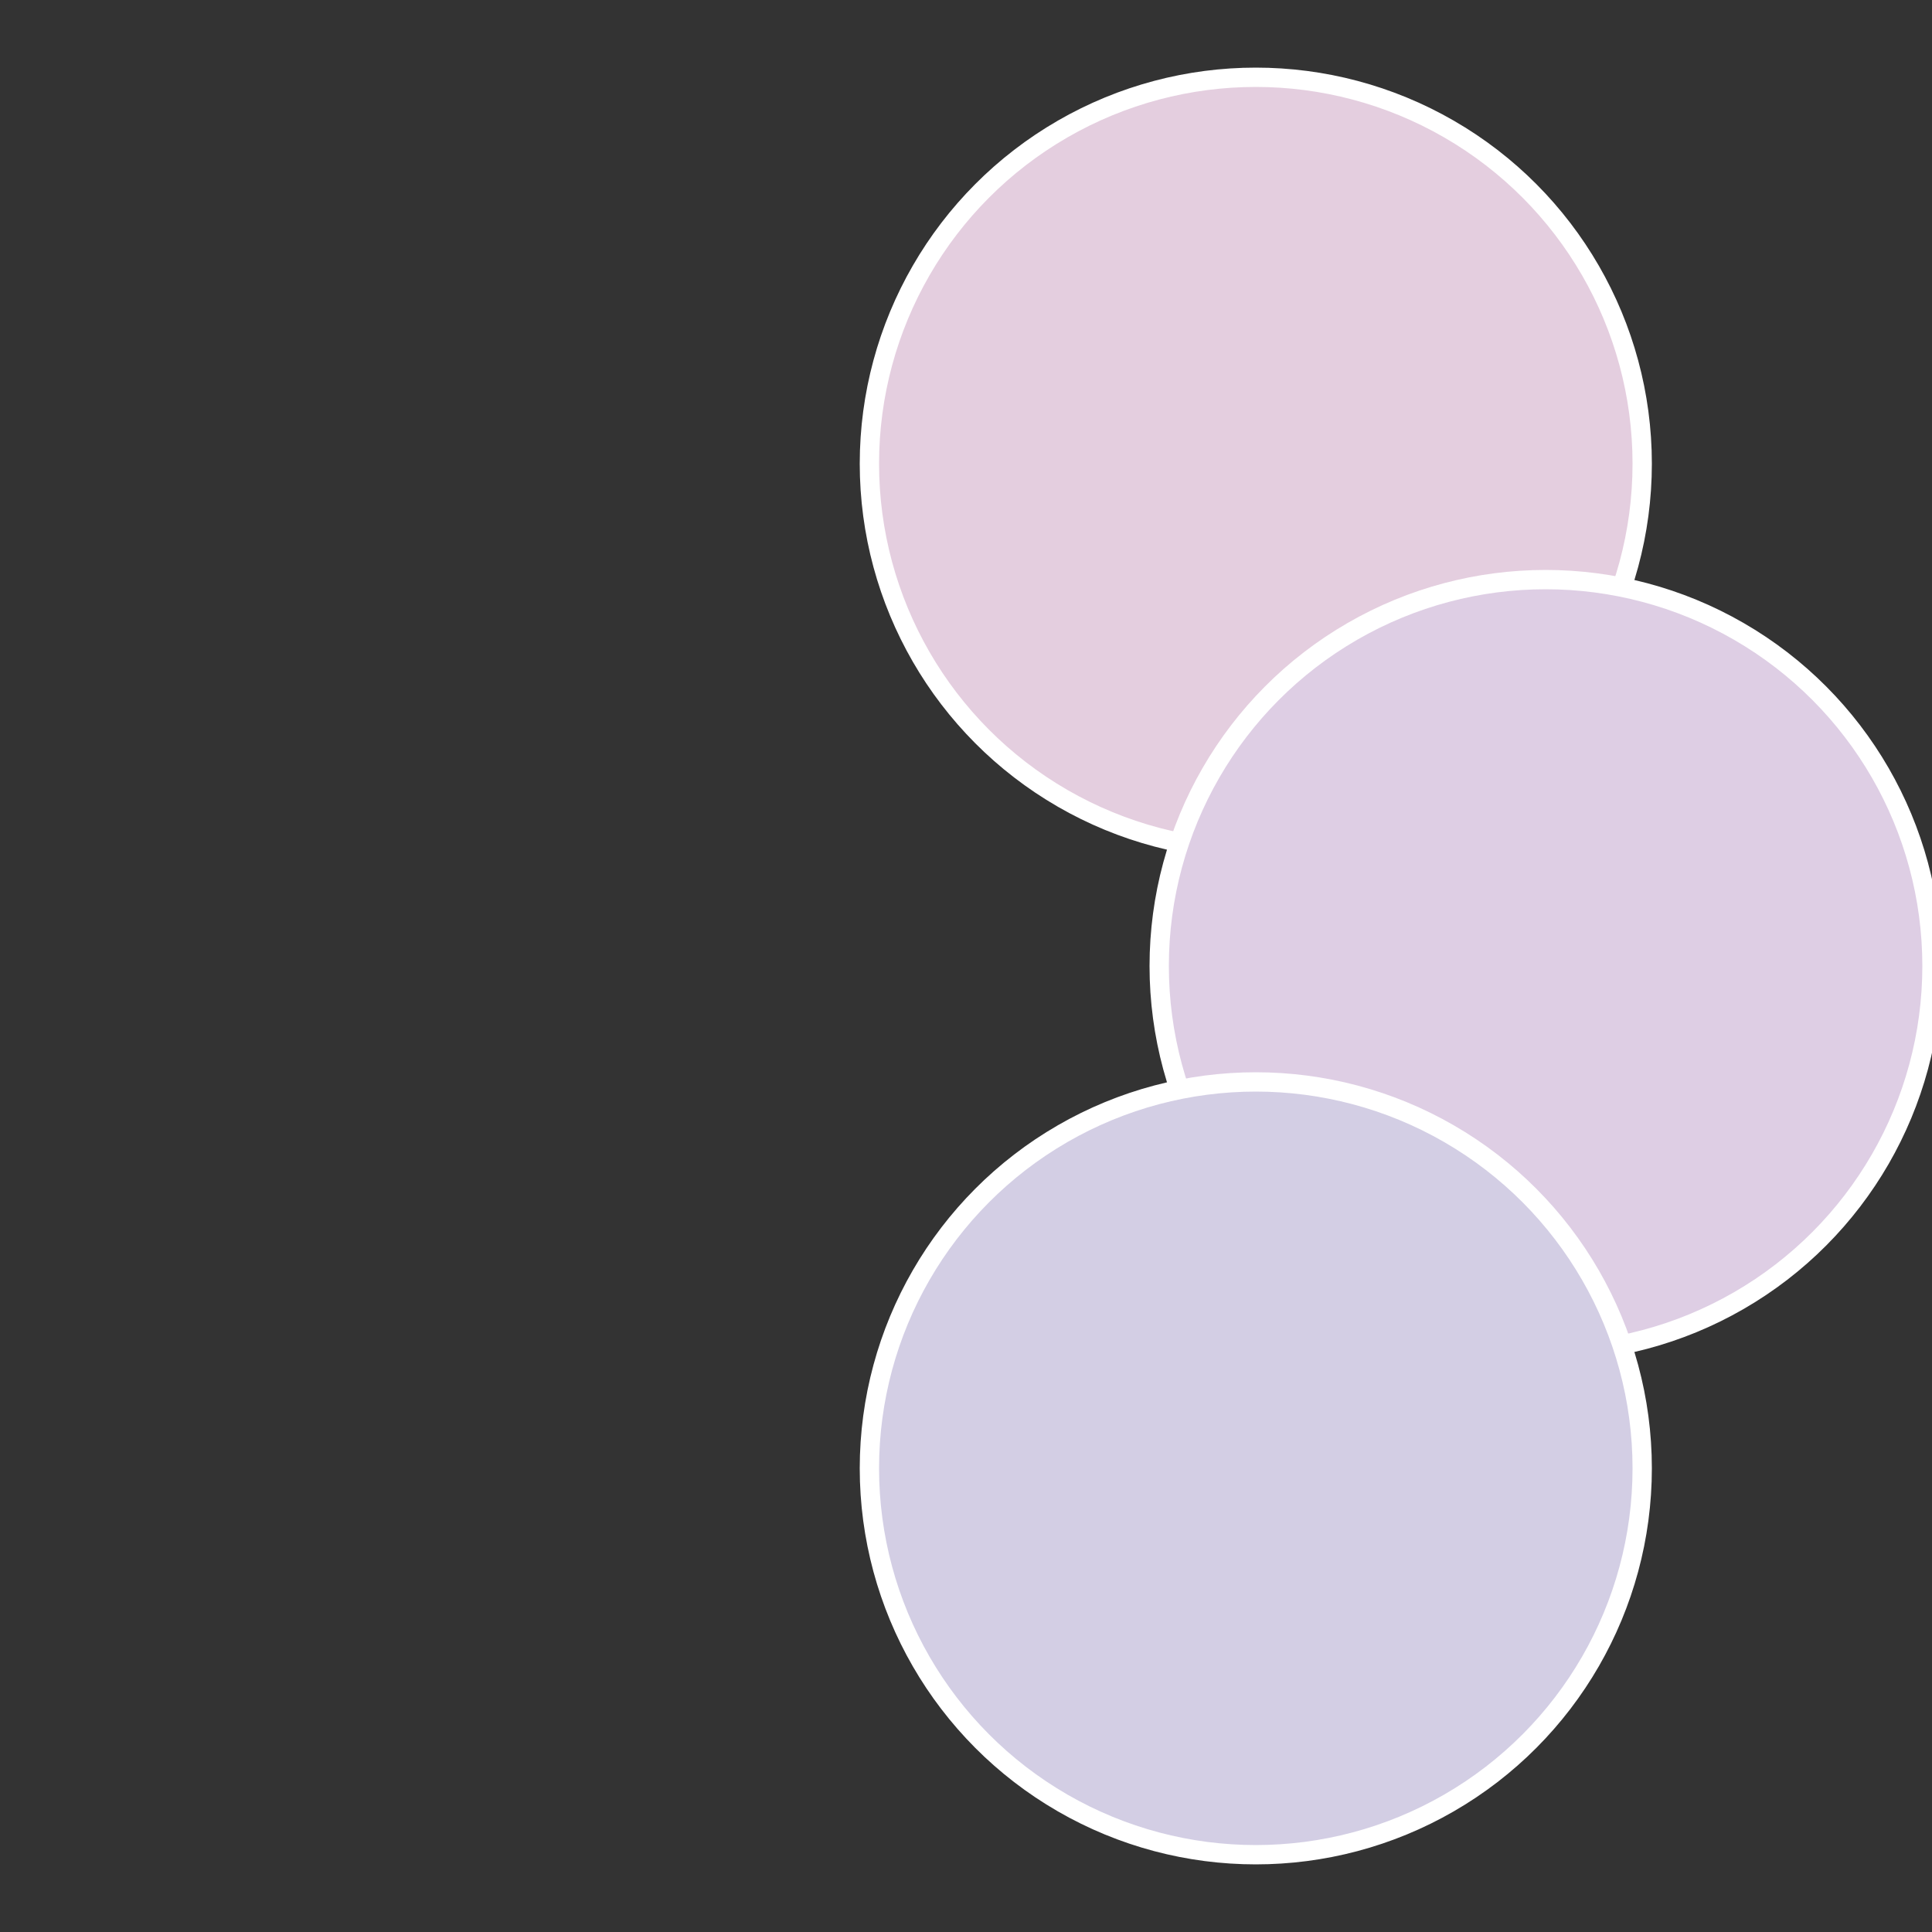
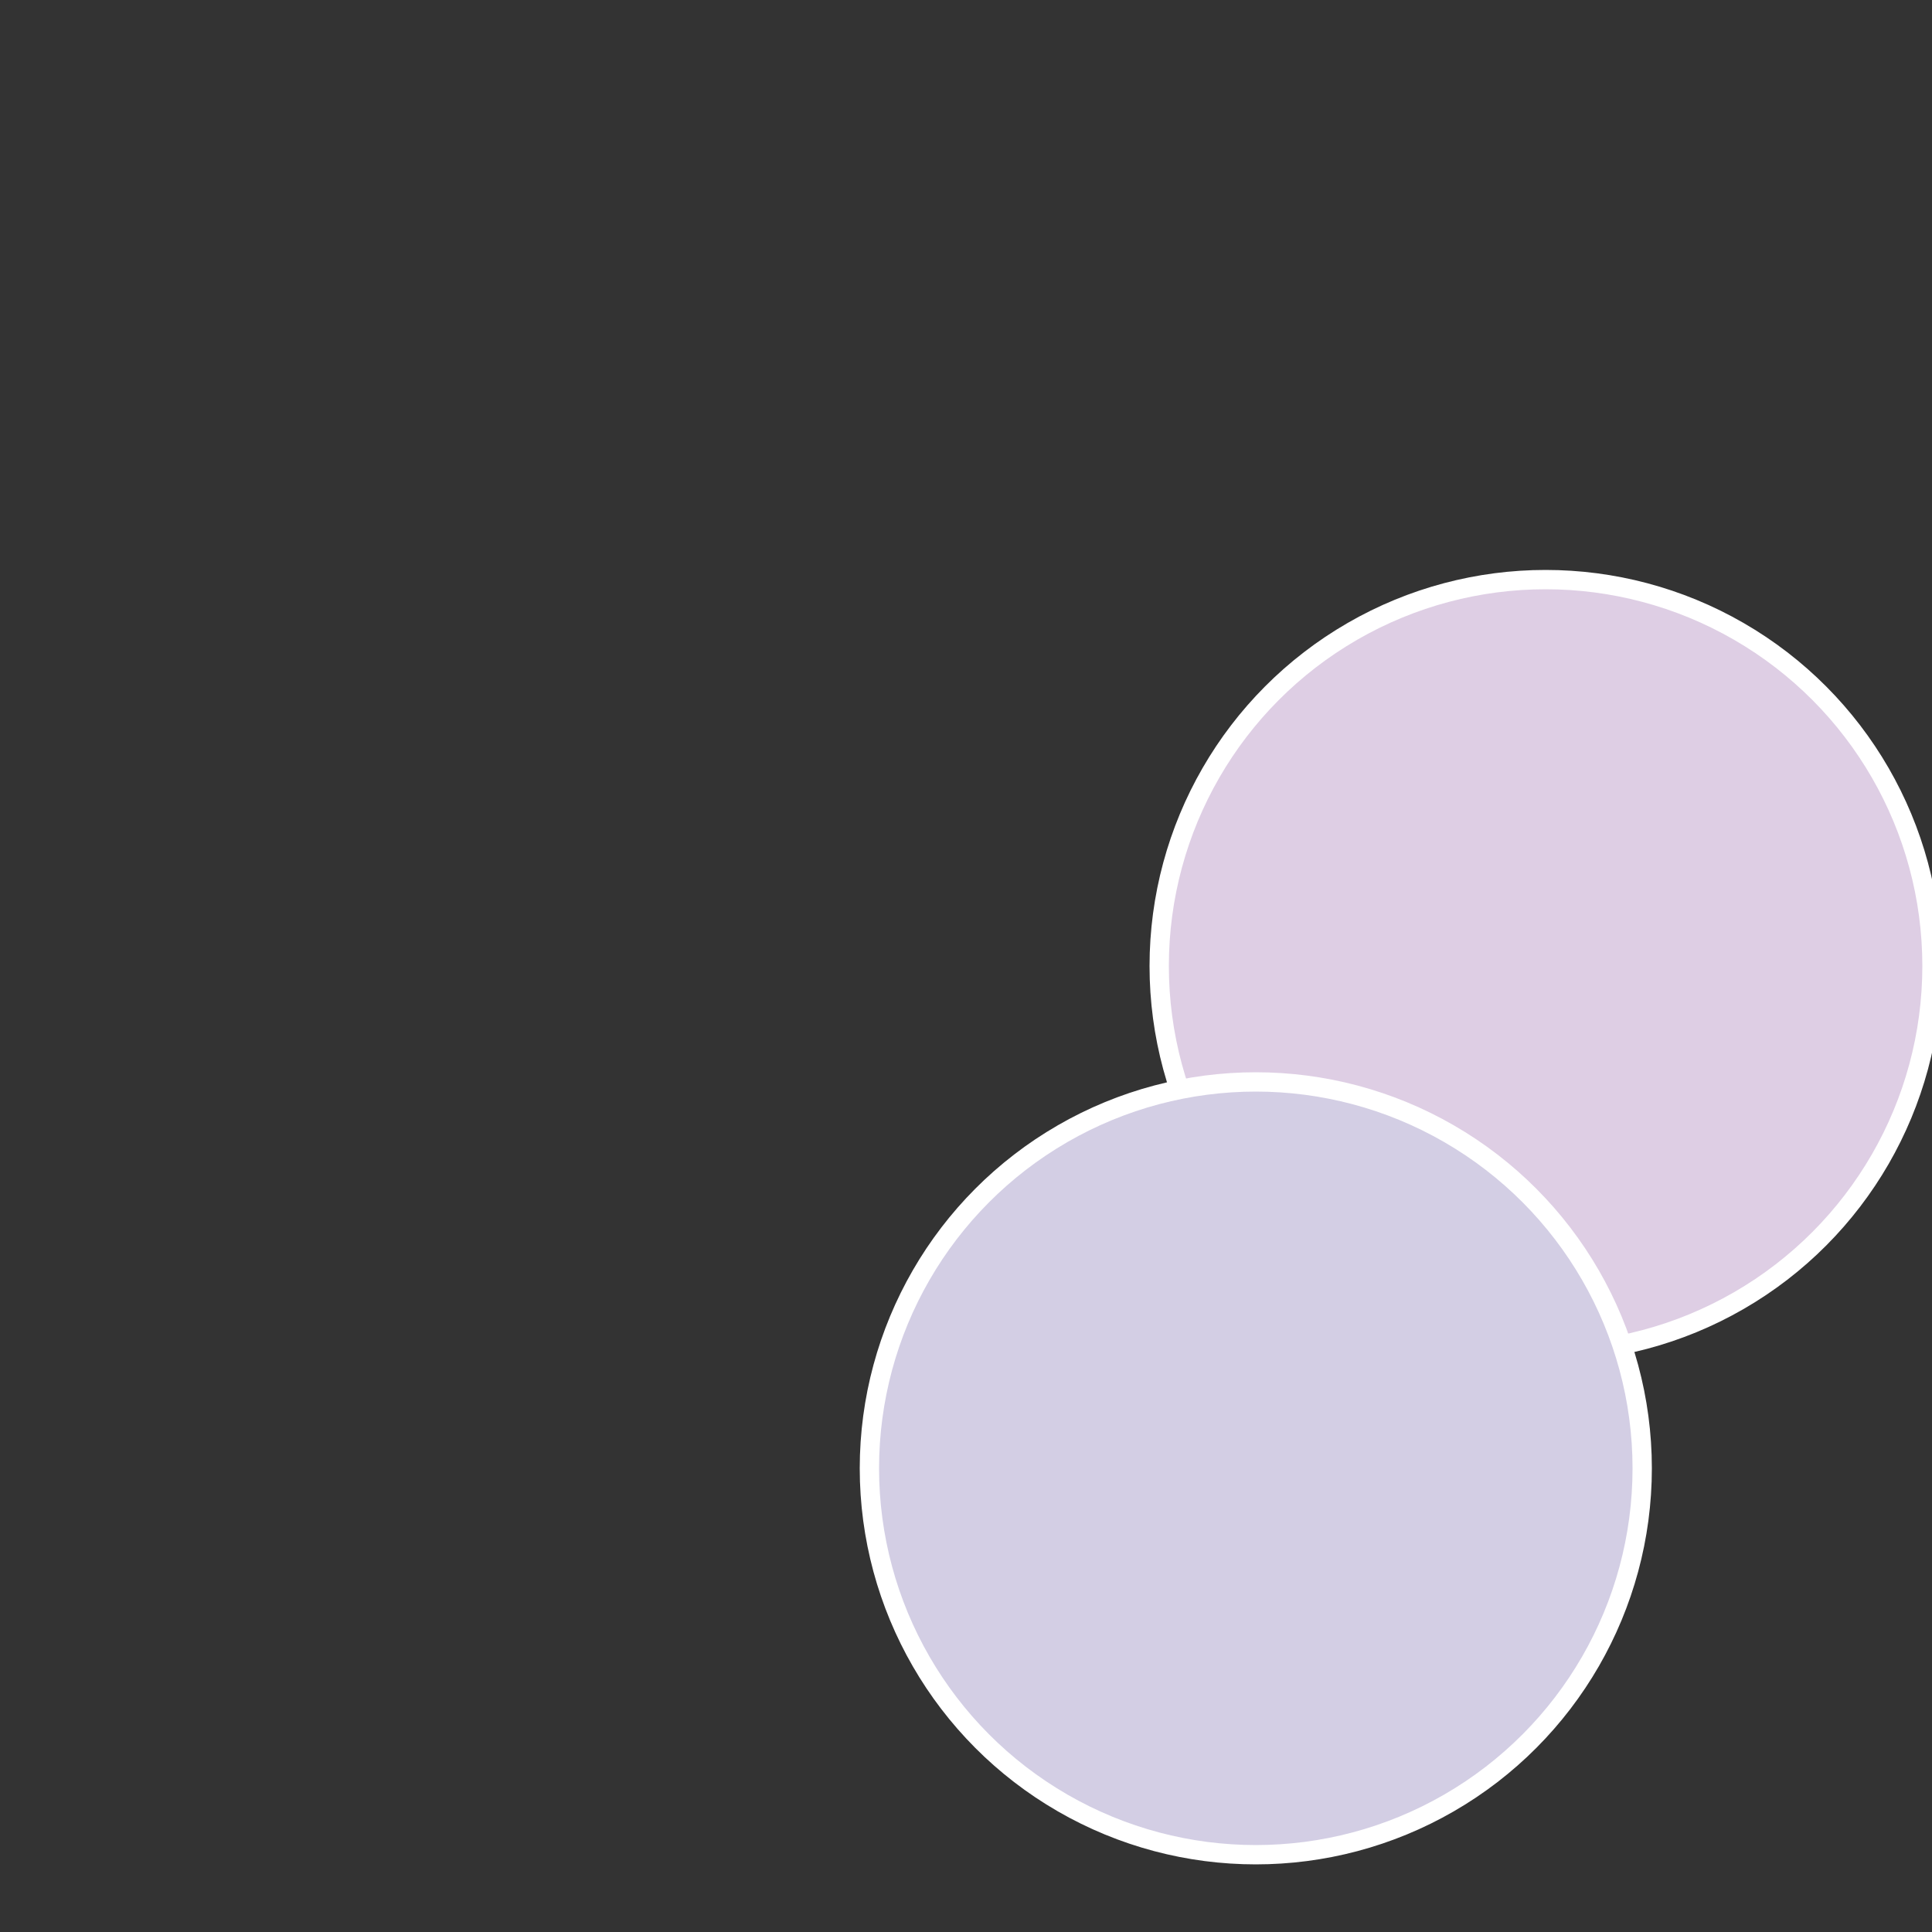
<svg xmlns="http://www.w3.org/2000/svg" width="500" height="500" viewBox="-1 -1 2 2">
  <rect x="-1" y="-1" width="2" height="2" fill="#333333" stroke="none" />
-   <circle cx="0.3" cy="-0.52" r="0.4" fill="#e4cedf" stroke="#fff" stroke-width="1%" />
  <circle cx="0.6" cy="0" r="0.4" fill="#decee4" stroke="#fff" stroke-width="1%" />
  <circle cx="0.3" cy="0.52" r="0.4" fill="#d3cee4" stroke="#fff" stroke-width="1%" />
</svg>